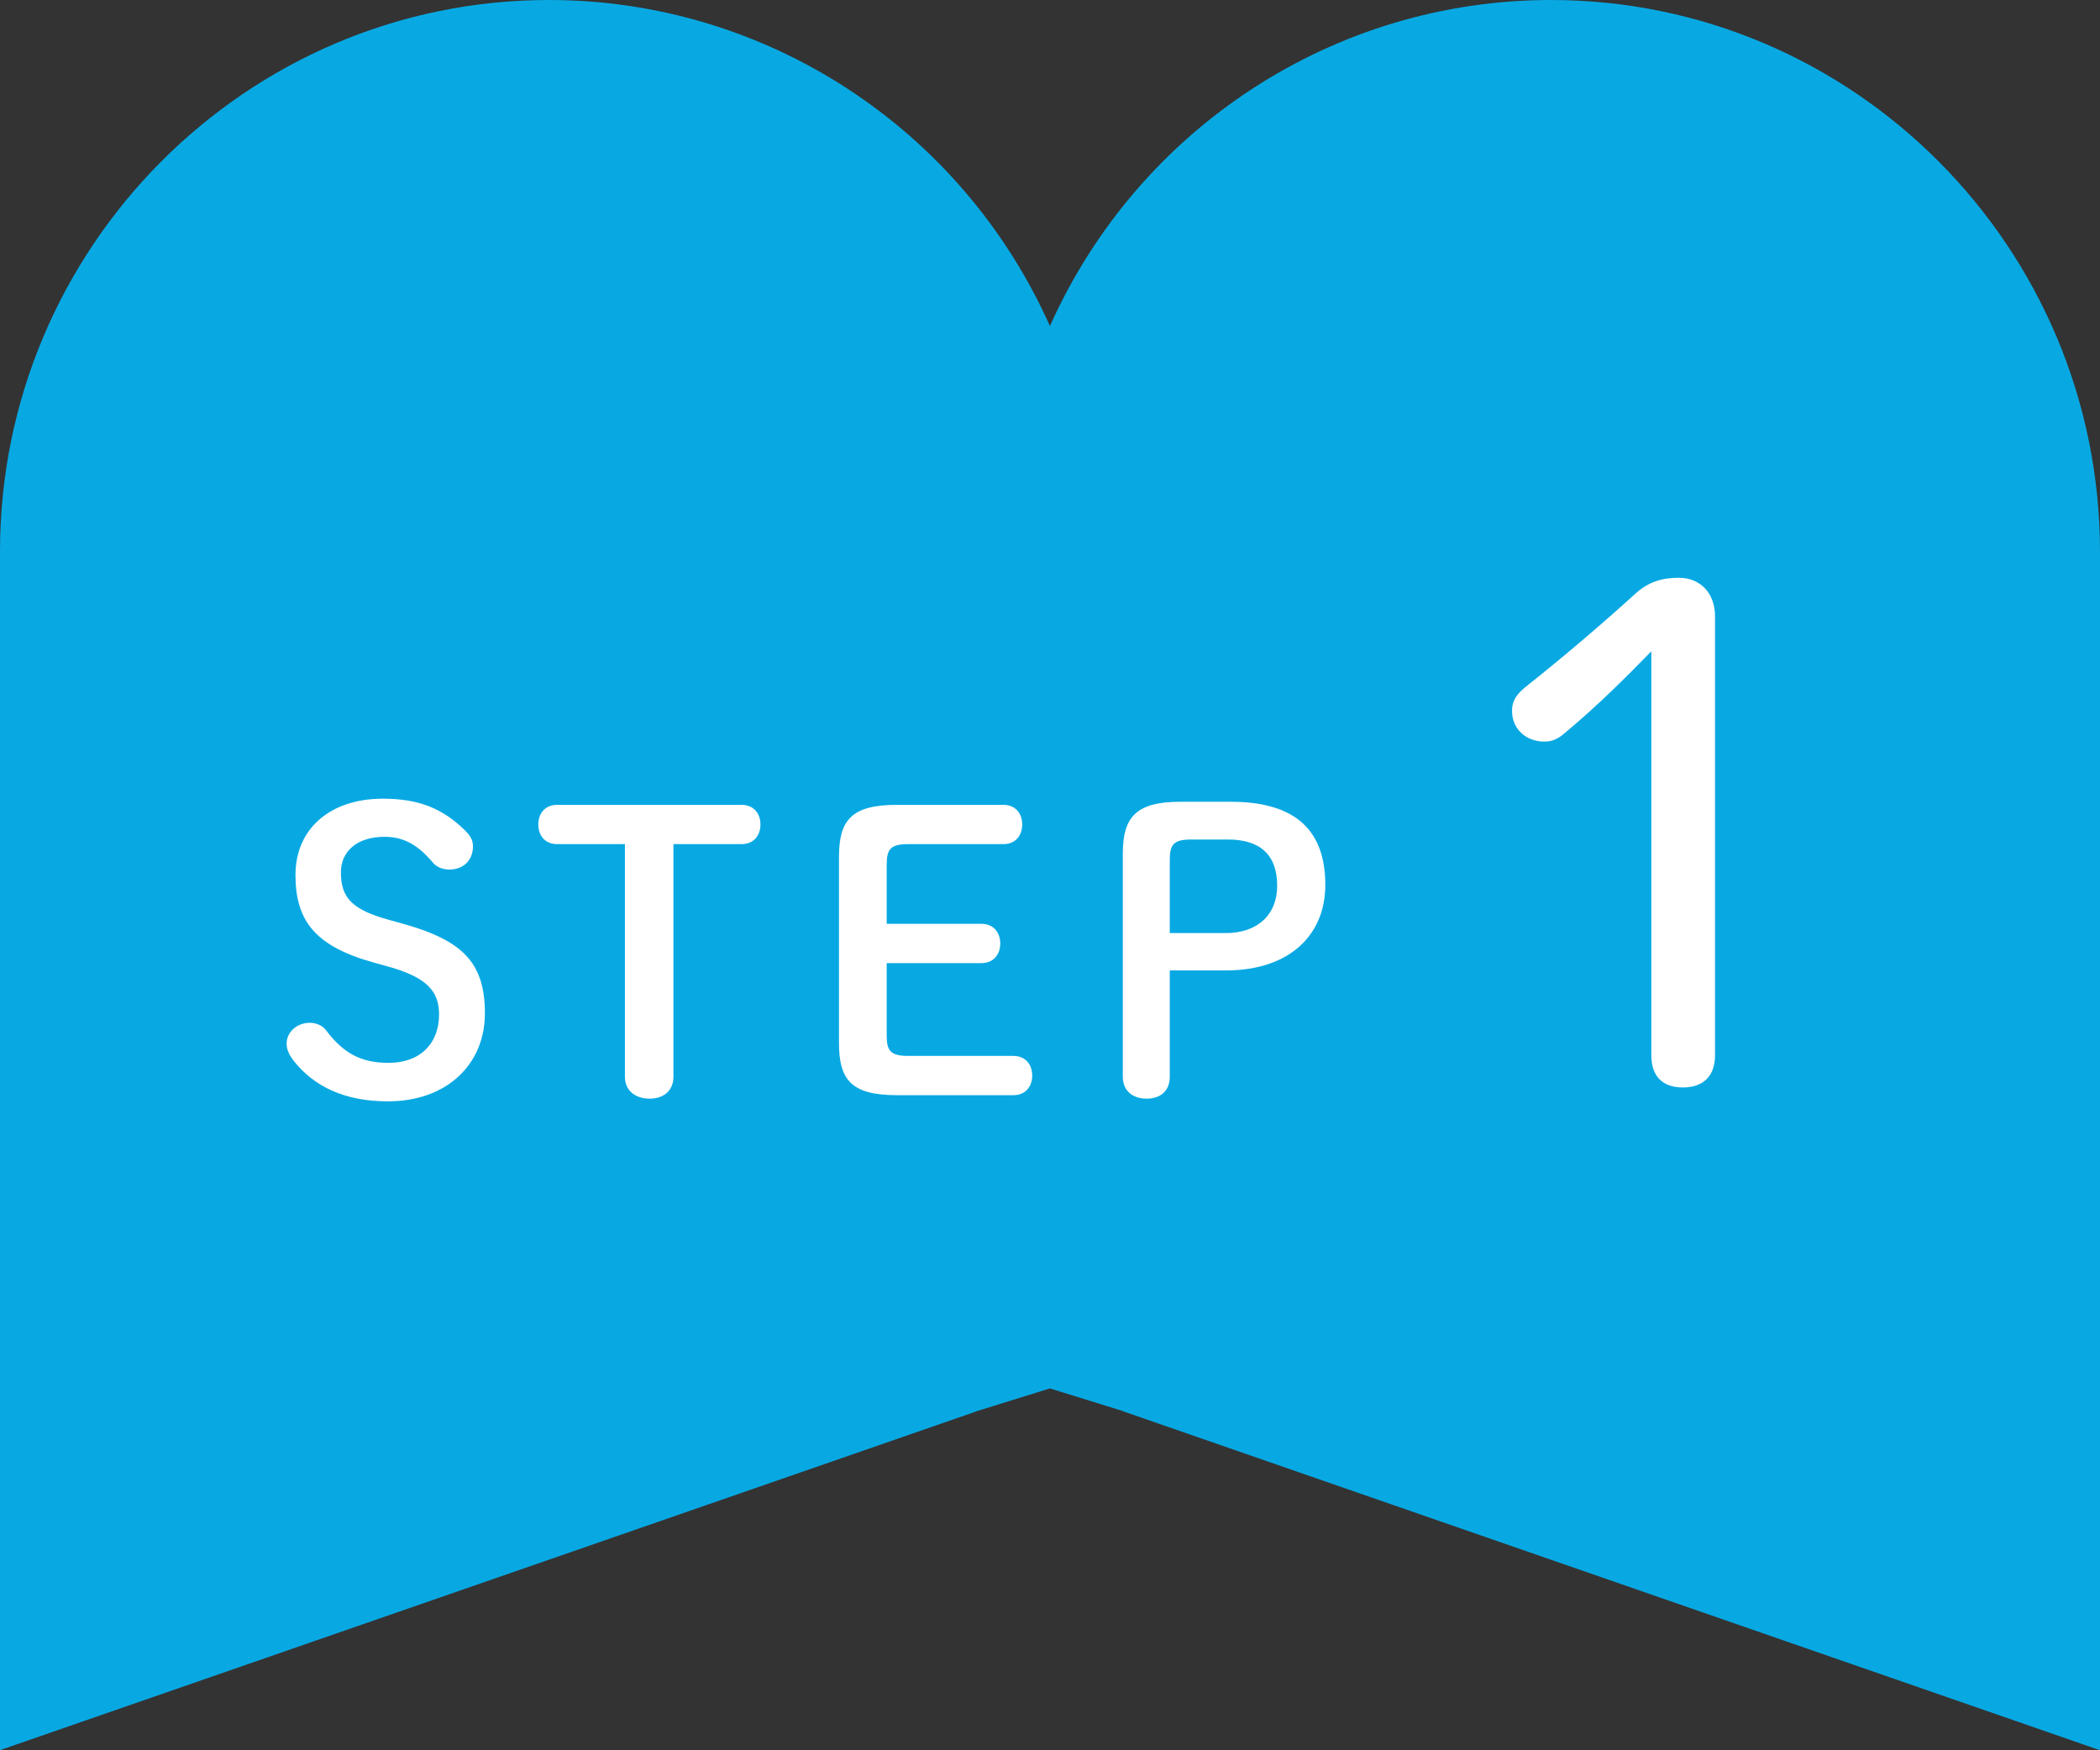
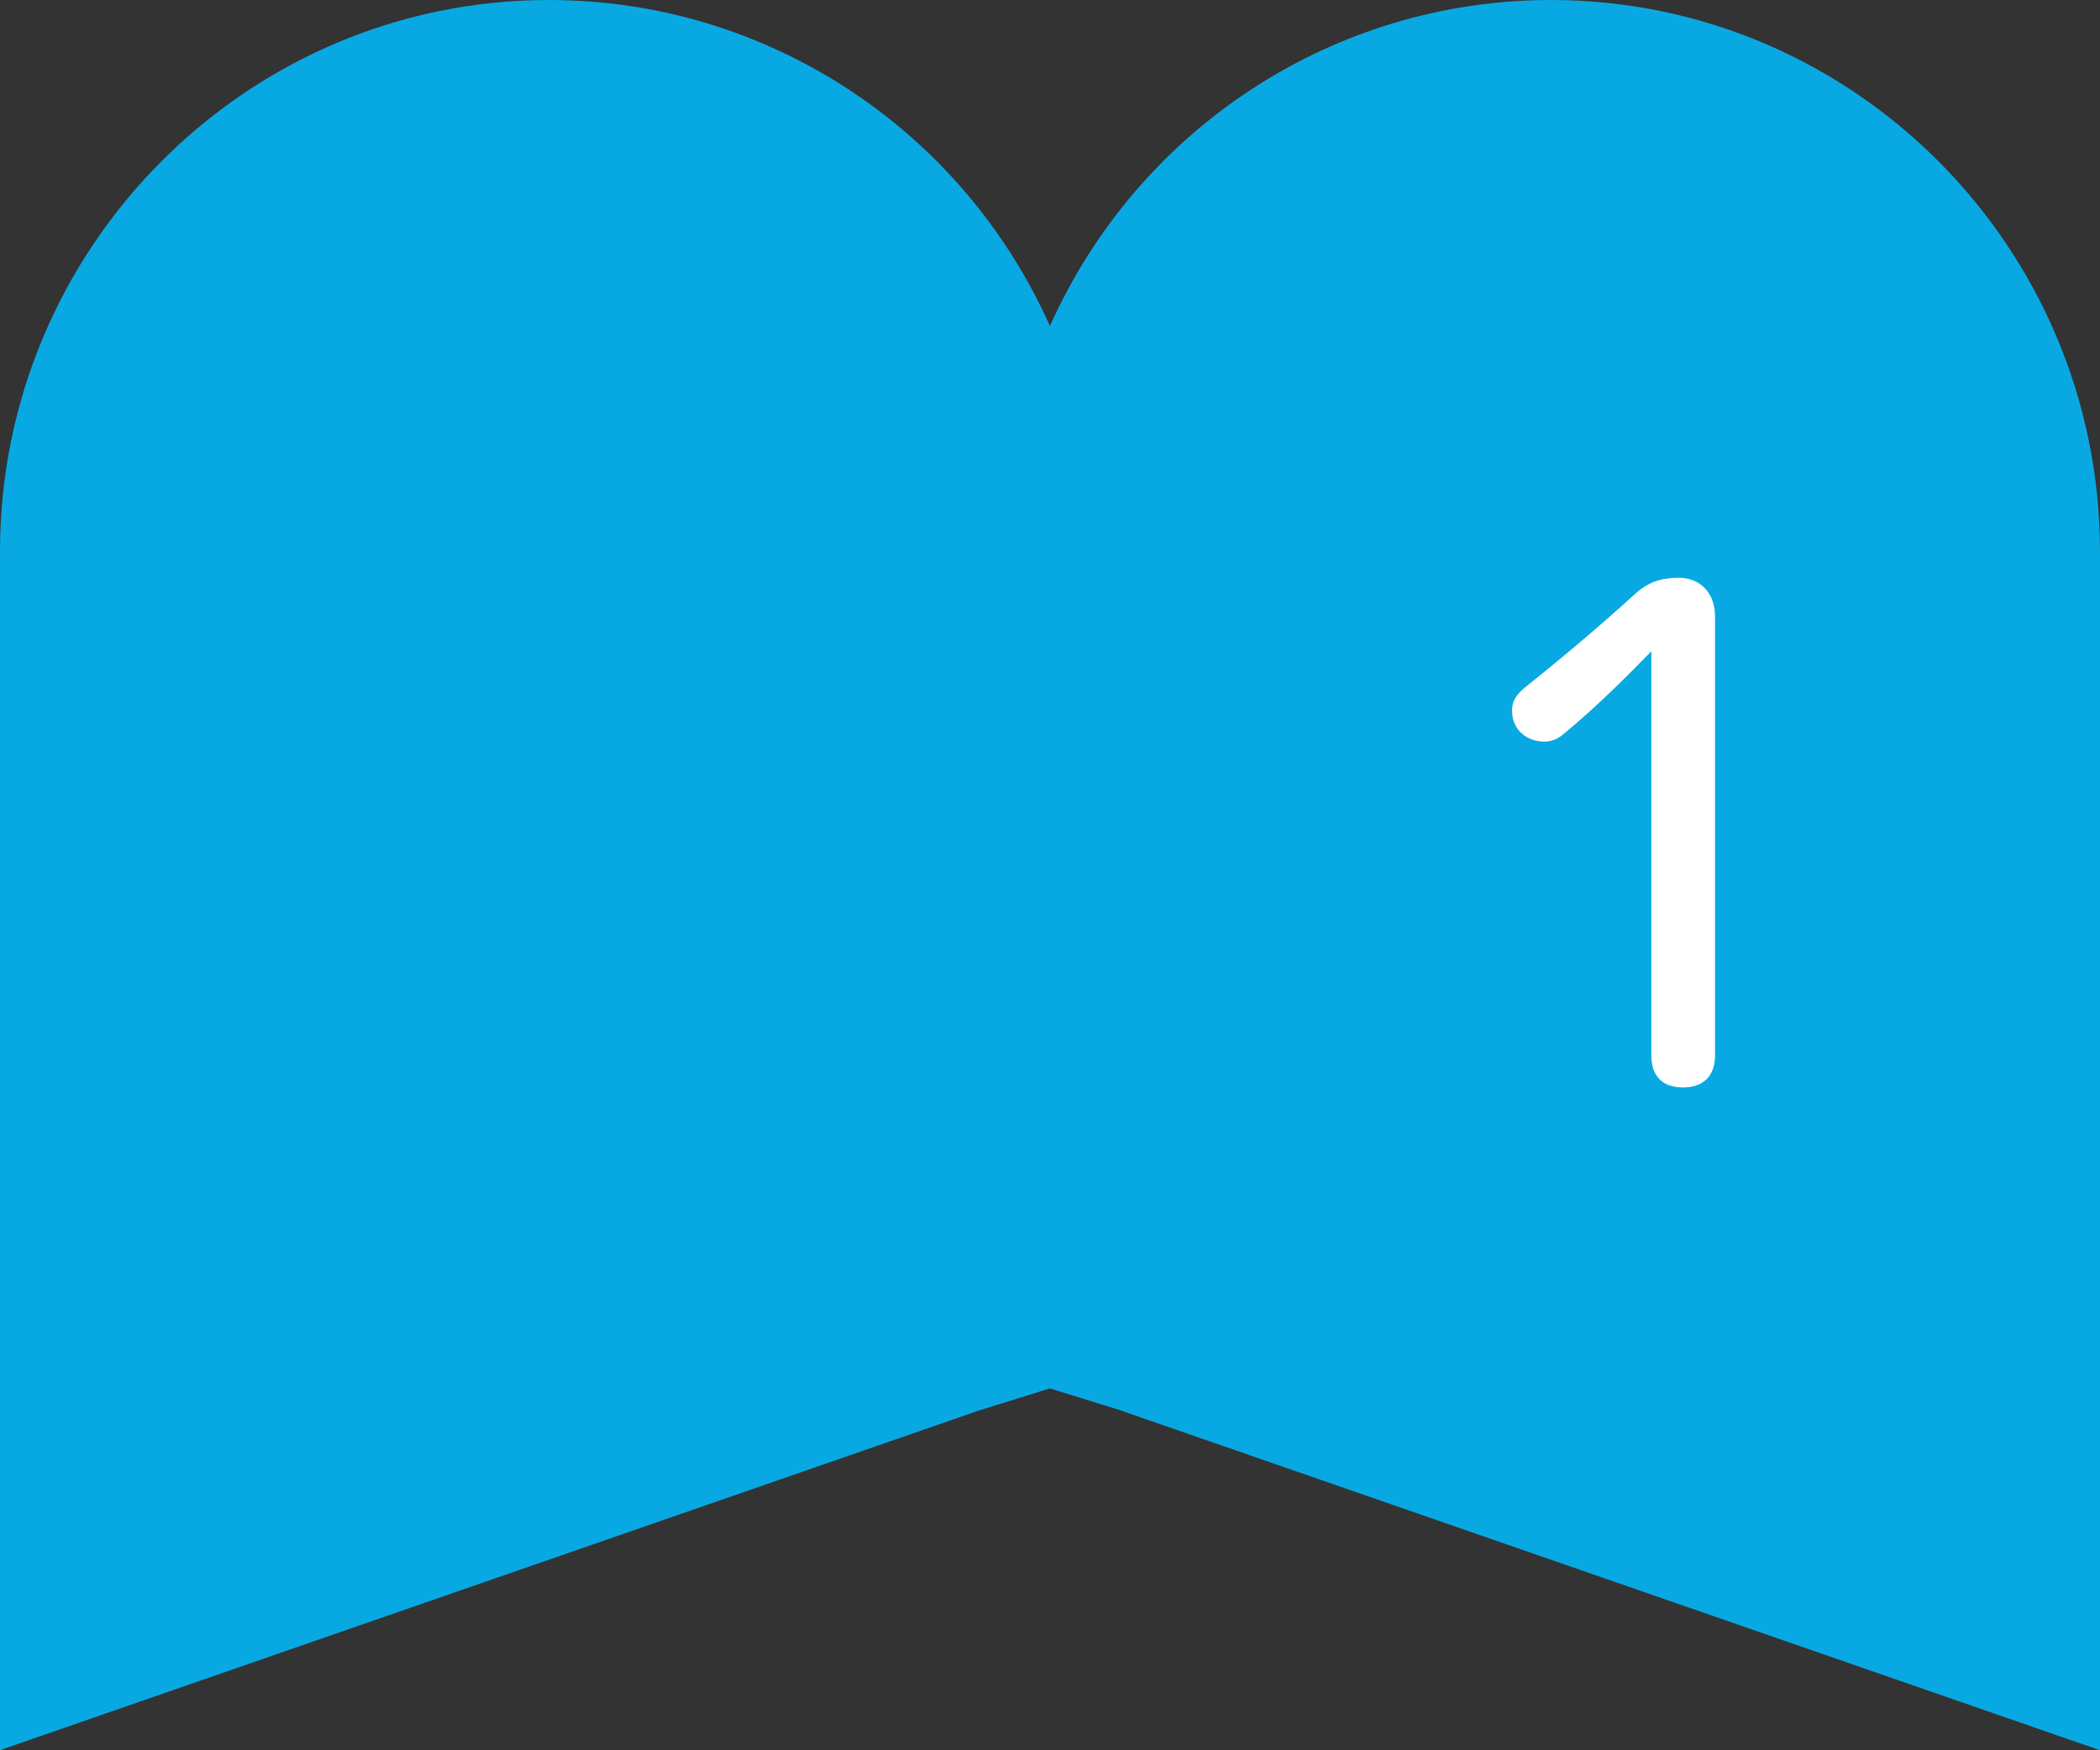
<svg xmlns="http://www.w3.org/2000/svg" width="60" height="50" viewBox="0 0 60 50" fill="none">
  <rect x="0" y="0" width="60" height="50" fill="#333333" stroke="none" />
  <path d="M32.085 40.315L59.863 49.951L60 50V15.758C59.996 7.07 52.963 0 44.311 0C38.125 0 32.535 3.648 29.998 9.313C27.465 3.648 21.871 0 15.685 0C7.037 0 0 7.07 0 15.758V49.996L27.845 40.337L27.915 40.31L29.998 39.663L32.085 40.31V40.315Z" fill="#08A9E3" />
-   <path d="M11.093 27.612L10.697 27.502C9.025 27.04 8.442 26.325 8.442 24.994C8.442 23.696 9.41 22.816 10.939 22.816C11.962 22.816 12.644 23.091 13.293 23.729C13.436 23.872 13.513 23.993 13.513 24.18C13.513 24.587 13.227 24.84 12.842 24.84C12.633 24.84 12.468 24.763 12.369 24.642C11.896 24.081 11.478 23.905 10.983 23.905C10.202 23.905 9.74 24.323 9.74 24.917C9.74 25.632 10.037 25.984 11.126 26.281L11.522 26.391C13.249 26.875 13.854 27.524 13.854 28.954C13.854 30.384 12.787 31.462 11.082 31.462C9.839 31.462 8.959 31.033 8.376 30.285C8.255 30.12 8.189 29.977 8.189 29.812C8.189 29.482 8.486 29.218 8.849 29.218C9.047 29.218 9.223 29.306 9.311 29.427C9.828 30.109 10.334 30.362 11.104 30.362C11.995 30.362 12.545 29.823 12.545 28.976C12.545 28.316 12.193 27.92 11.093 27.612ZM19.241 24.114V30.758C19.241 31.165 18.955 31.385 18.559 31.385C18.163 31.385 17.855 31.165 17.855 30.758V24.114H15.919C15.567 24.114 15.38 23.861 15.38 23.553C15.38 23.245 15.567 22.992 15.919 22.992H21.188C21.54 22.992 21.727 23.245 21.727 23.553C21.727 23.861 21.54 24.114 21.188 24.114H19.241ZM25.951 30.164H28.953C29.305 30.164 29.492 30.417 29.492 30.725C29.492 31.033 29.305 31.286 28.953 31.286H25.631C24.334 31.286 23.971 30.857 23.971 29.801V24.477C23.971 23.421 24.334 22.992 25.631 22.992H28.668C29.02 22.992 29.206 23.245 29.206 23.553C29.206 23.861 29.02 24.114 28.668 24.114H25.951C25.445 24.114 25.334 24.257 25.334 24.697V26.391H28.041C28.392 26.391 28.579 26.644 28.579 26.952C28.579 27.26 28.392 27.513 28.041 27.513H25.334V29.581C25.334 30.021 25.445 30.164 25.951 30.164ZM33.73 22.904H35.16C37.074 22.904 37.866 23.773 37.866 25.28C37.866 26.71 36.843 27.722 35.028 27.722H33.422V30.758C33.422 31.165 33.158 31.385 32.762 31.385C32.366 31.385 32.08 31.165 32.08 30.758V24.389C32.08 23.333 32.465 22.904 33.73 22.904ZM33.422 26.655H35.028C35.919 26.655 36.491 26.138 36.491 25.302C36.491 24.444 36.029 23.982 35.083 23.982H34.038C33.532 23.982 33.422 24.125 33.422 24.565V26.655Z" fill="white" />
  <path d="M47.181 30.145V18.605C46.481 19.325 45.621 20.185 44.701 20.945C44.501 21.125 44.321 21.185 44.121 21.185C43.621 21.185 43.201 20.845 43.201 20.305C43.201 20.045 43.301 19.865 43.561 19.645C44.721 18.725 45.841 17.765 46.741 16.945C47.101 16.625 47.481 16.505 47.961 16.505C48.601 16.505 49.001 16.965 49.001 17.605V30.145C49.001 30.745 48.661 31.065 48.081 31.065C47.501 31.065 47.181 30.745 47.181 30.145Z" fill="white" />
</svg>